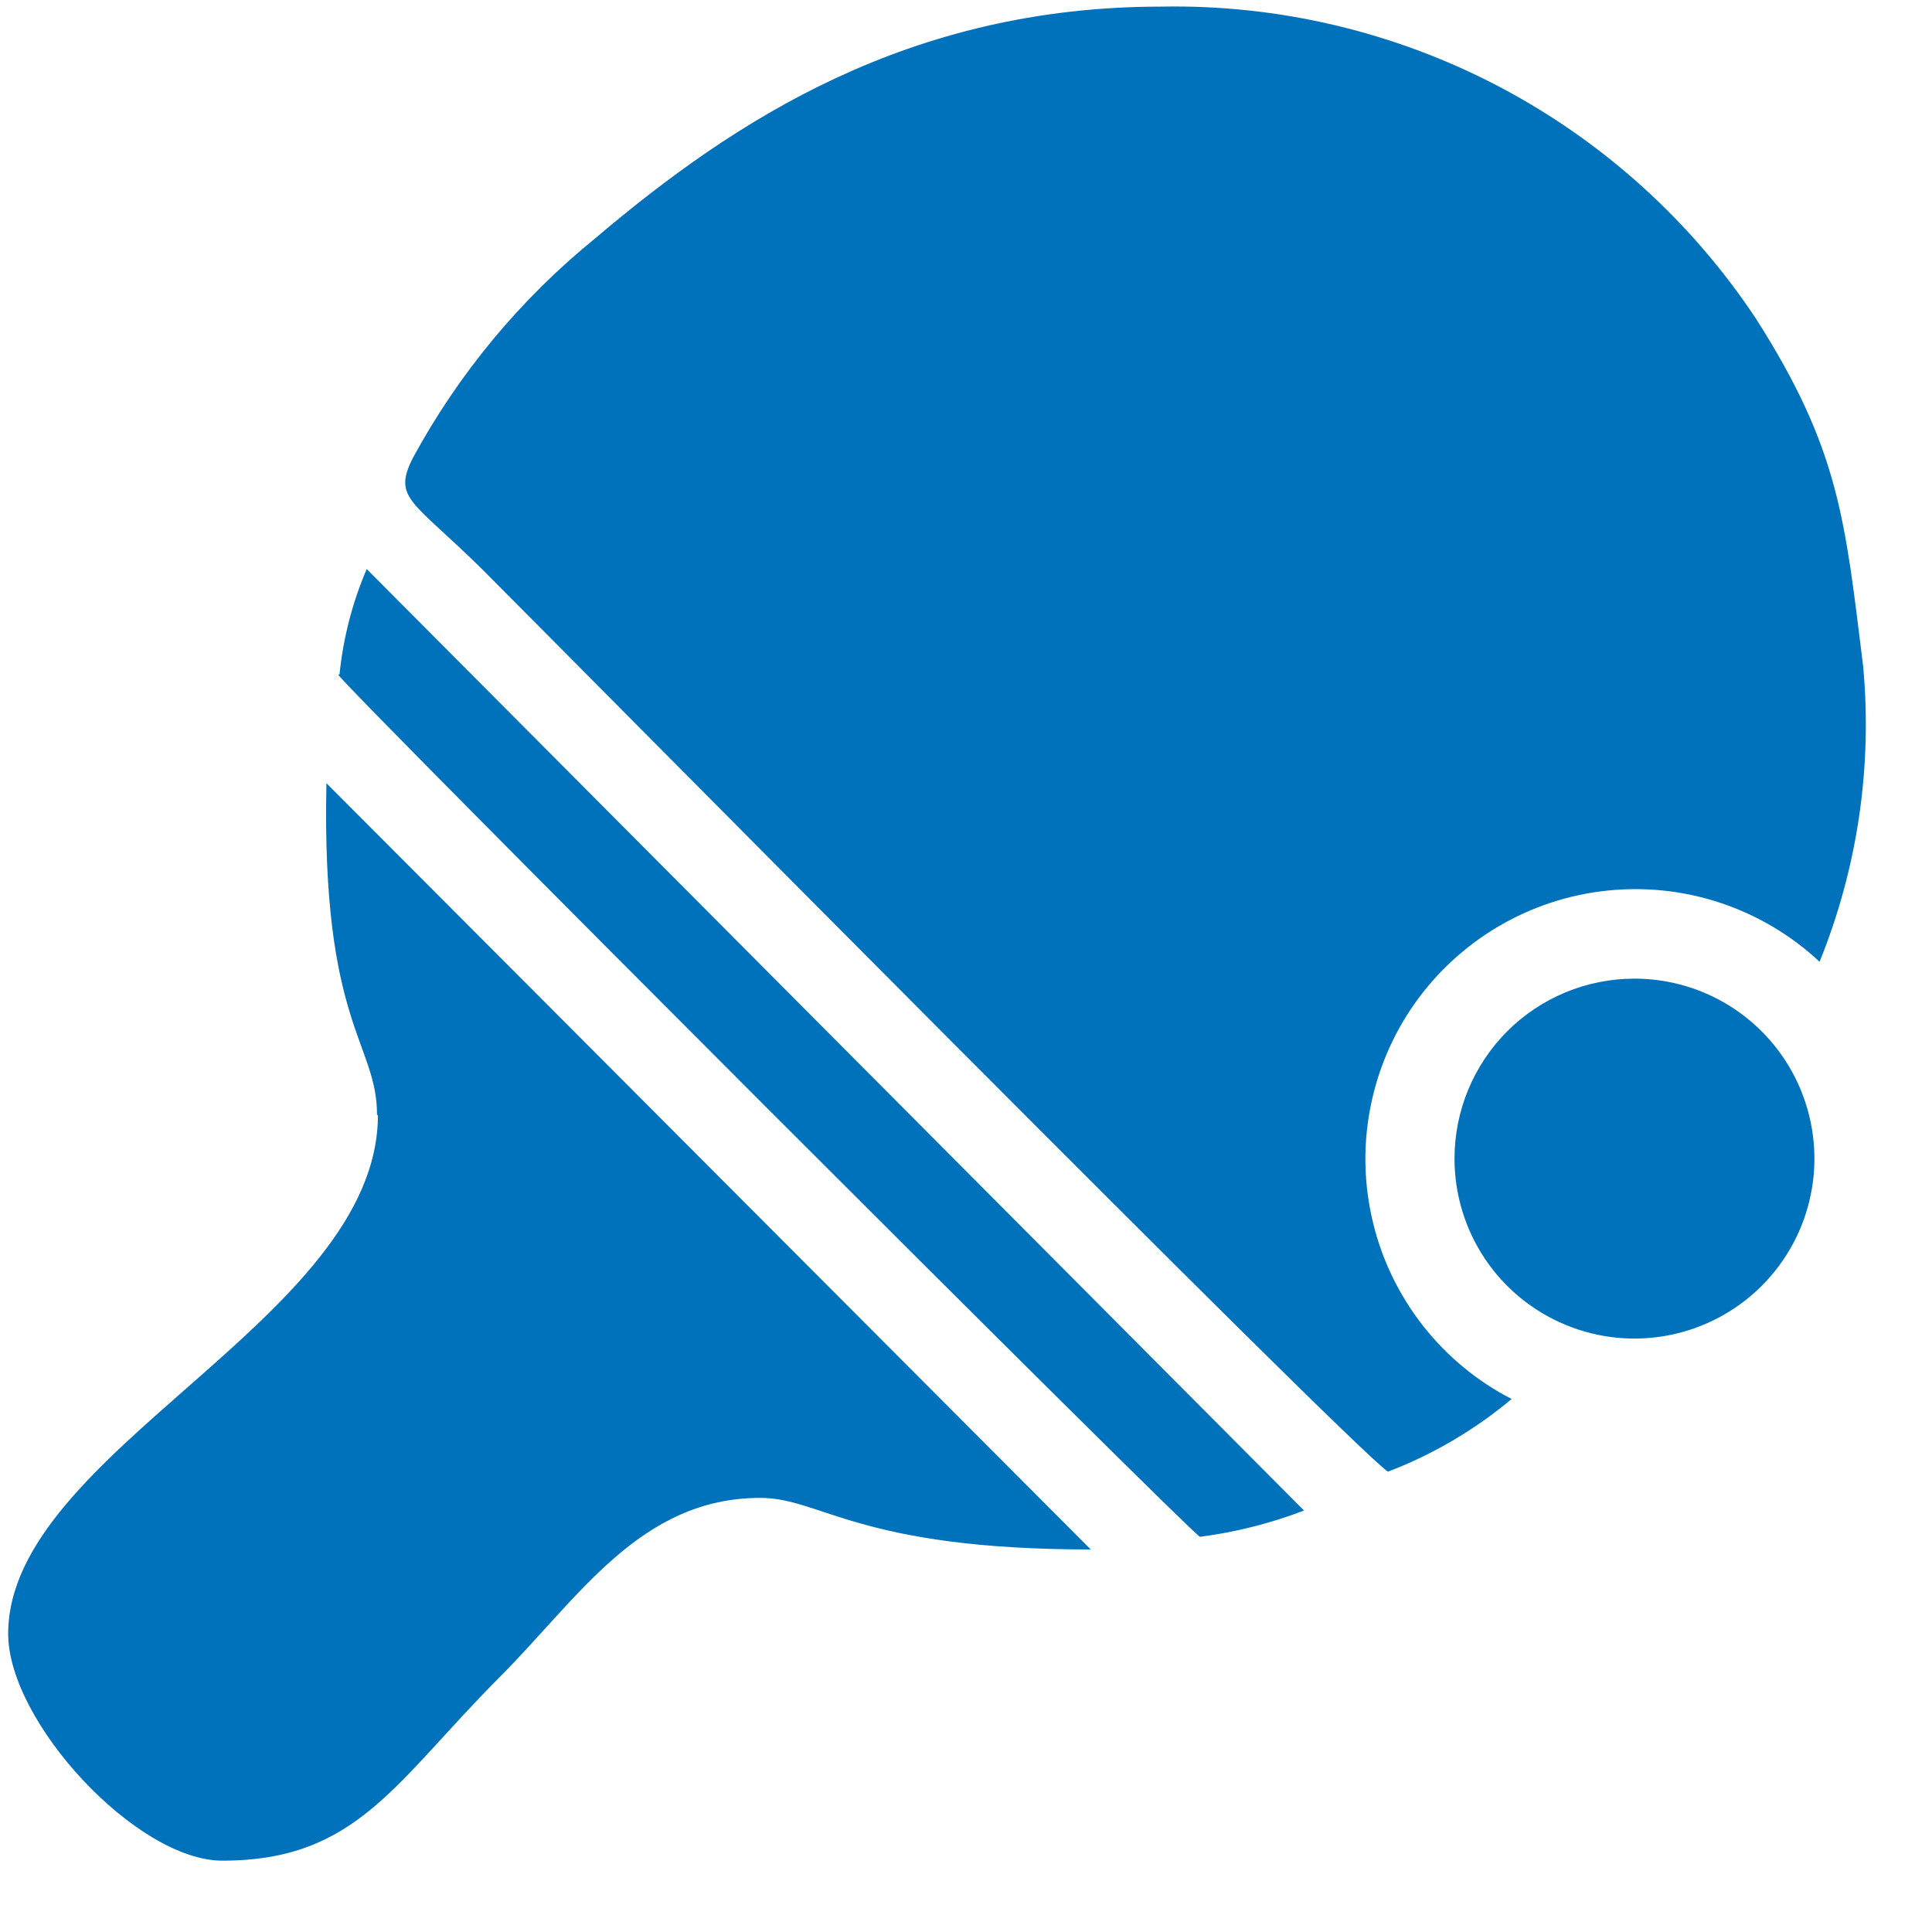
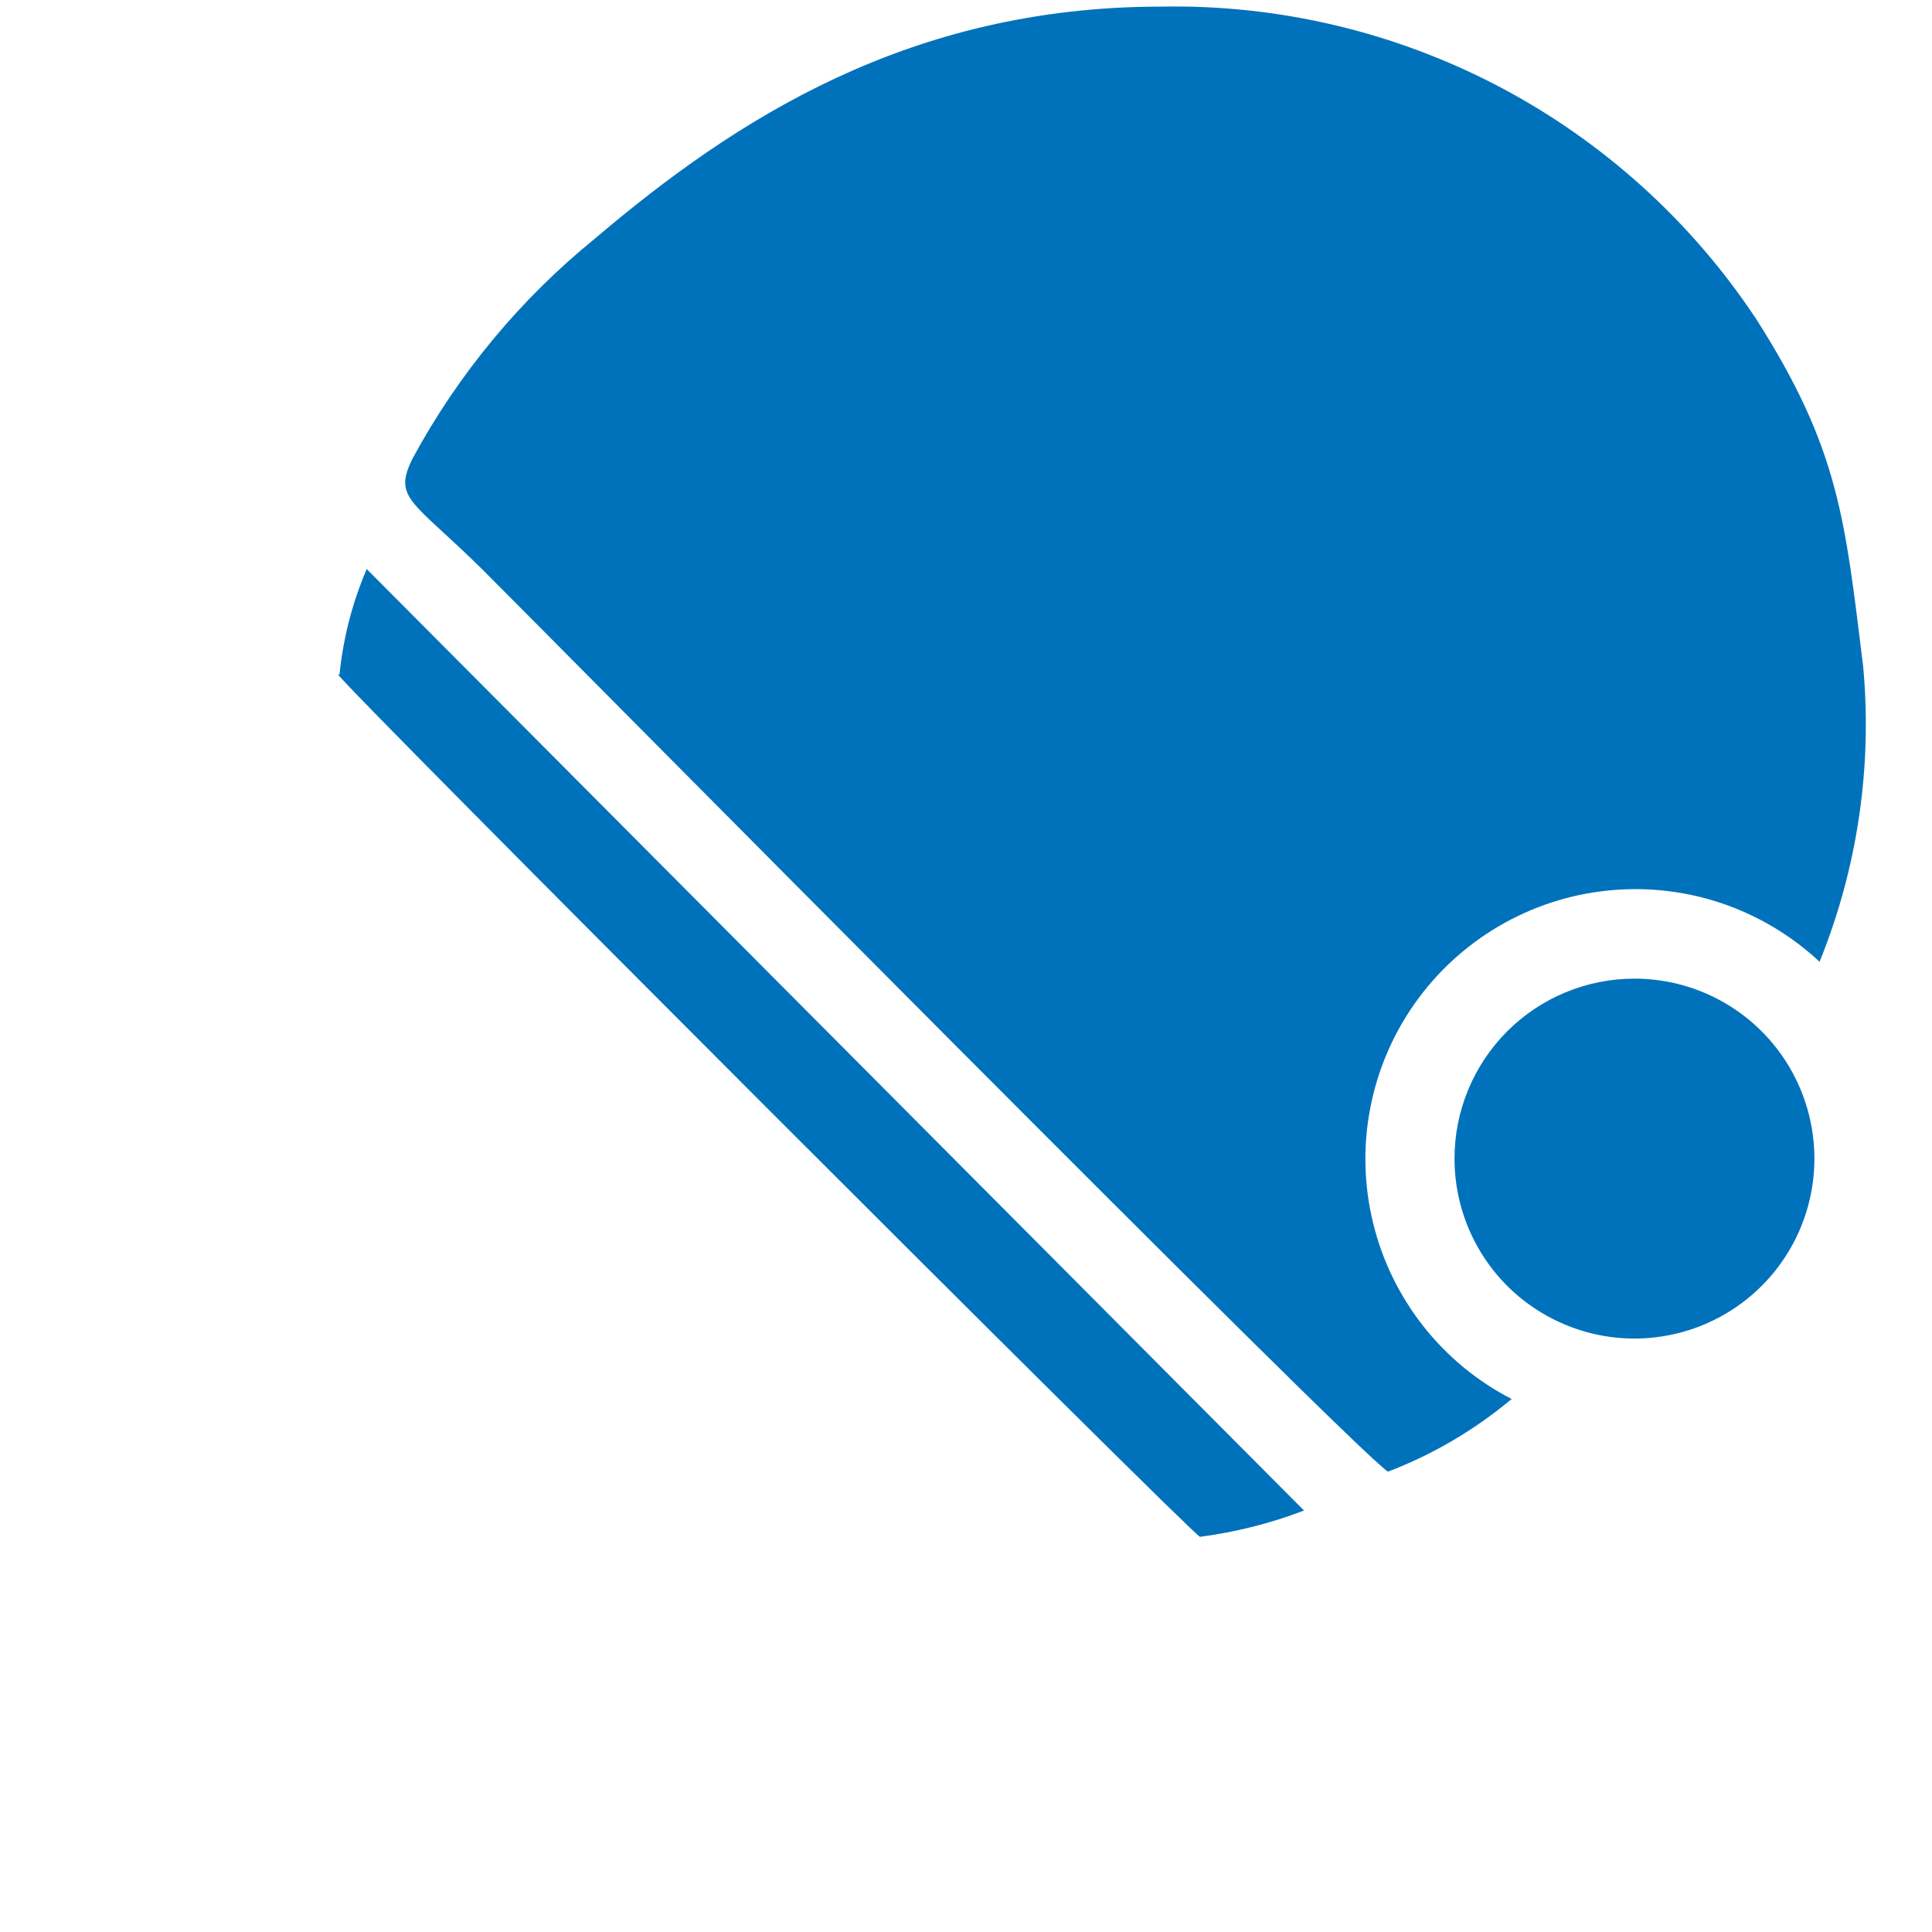
<svg xmlns="http://www.w3.org/2000/svg" width="26" height="26" viewBox="0 0 26 26" fill="none">
  <path fill-rule="evenodd" clip-rule="evenodd" d="M18.678 19.805C19.284 19.574 19.846 19.243 20.343 18.827C19.882 18.59 19.477 18.256 19.155 17.848C18.834 17.44 18.603 16.968 18.48 16.464C18.356 15.96 18.341 15.435 18.438 14.925C18.534 14.415 18.738 13.931 19.037 13.507C19.336 13.082 19.723 12.727 20.171 12.464C20.619 12.202 21.117 12.038 21.634 11.985C22.15 11.931 22.672 11.989 23.164 12.154C23.657 12.32 24.108 12.589 24.487 12.943C24.998 11.682 25.199 10.318 25.073 8.963C24.828 6.983 24.752 6.049 23.636 4.296C22.763 2.977 21.571 1.9 20.171 1.164C18.77 0.429 17.207 0.059 15.626 0.089C12.232 0.089 9.886 1.615 8.013 3.205C7.006 4.022 6.17 5.029 5.553 6.169C5.282 6.711 5.553 6.737 6.486 7.658C7.603 8.774 18.18 19.471 18.678 19.805Z" fill="#0072BB" />
-   <path fill-rule="evenodd" clip-rule="evenodd" d="M5.086 15.005C5.086 17.755 0.11 19.527 0.11 21.987C0.11 23.173 1.838 25.04 2.992 25.04C4.802 25.04 5.313 23.987 6.72 22.574C7.786 21.508 8.612 20.158 10.233 20.158C11.053 20.158 11.551 20.852 14.679 20.852L4.393 10.54C4.323 13.794 5.074 14.028 5.074 15.005H5.086Z" fill="#0072BB" />
  <path fill-rule="evenodd" clip-rule="evenodd" d="M4.55 9.077C4.55 9.159 16.073 20.682 16.149 20.682C16.628 20.619 17.098 20.501 17.549 20.328L4.935 7.658C4.742 8.109 4.618 8.588 4.569 9.077H4.55Z" fill="#0072BB" />
  <path fill-rule="evenodd" clip-rule="evenodd" d="M21.996 13.17C22.475 13.17 22.943 13.312 23.341 13.578C23.739 13.844 24.05 14.223 24.233 14.665C24.416 15.108 24.465 15.595 24.371 16.064C24.278 16.534 24.047 16.966 23.708 17.305C23.369 17.643 22.938 17.874 22.468 17.967C21.998 18.061 21.511 18.013 21.069 17.829C20.626 17.646 20.248 17.336 19.982 16.938C19.716 16.539 19.574 16.071 19.574 15.592C19.574 14.95 19.829 14.334 20.283 13.879C20.737 13.425 21.353 13.17 21.996 13.17Z" fill="#0072BB" />
</svg>